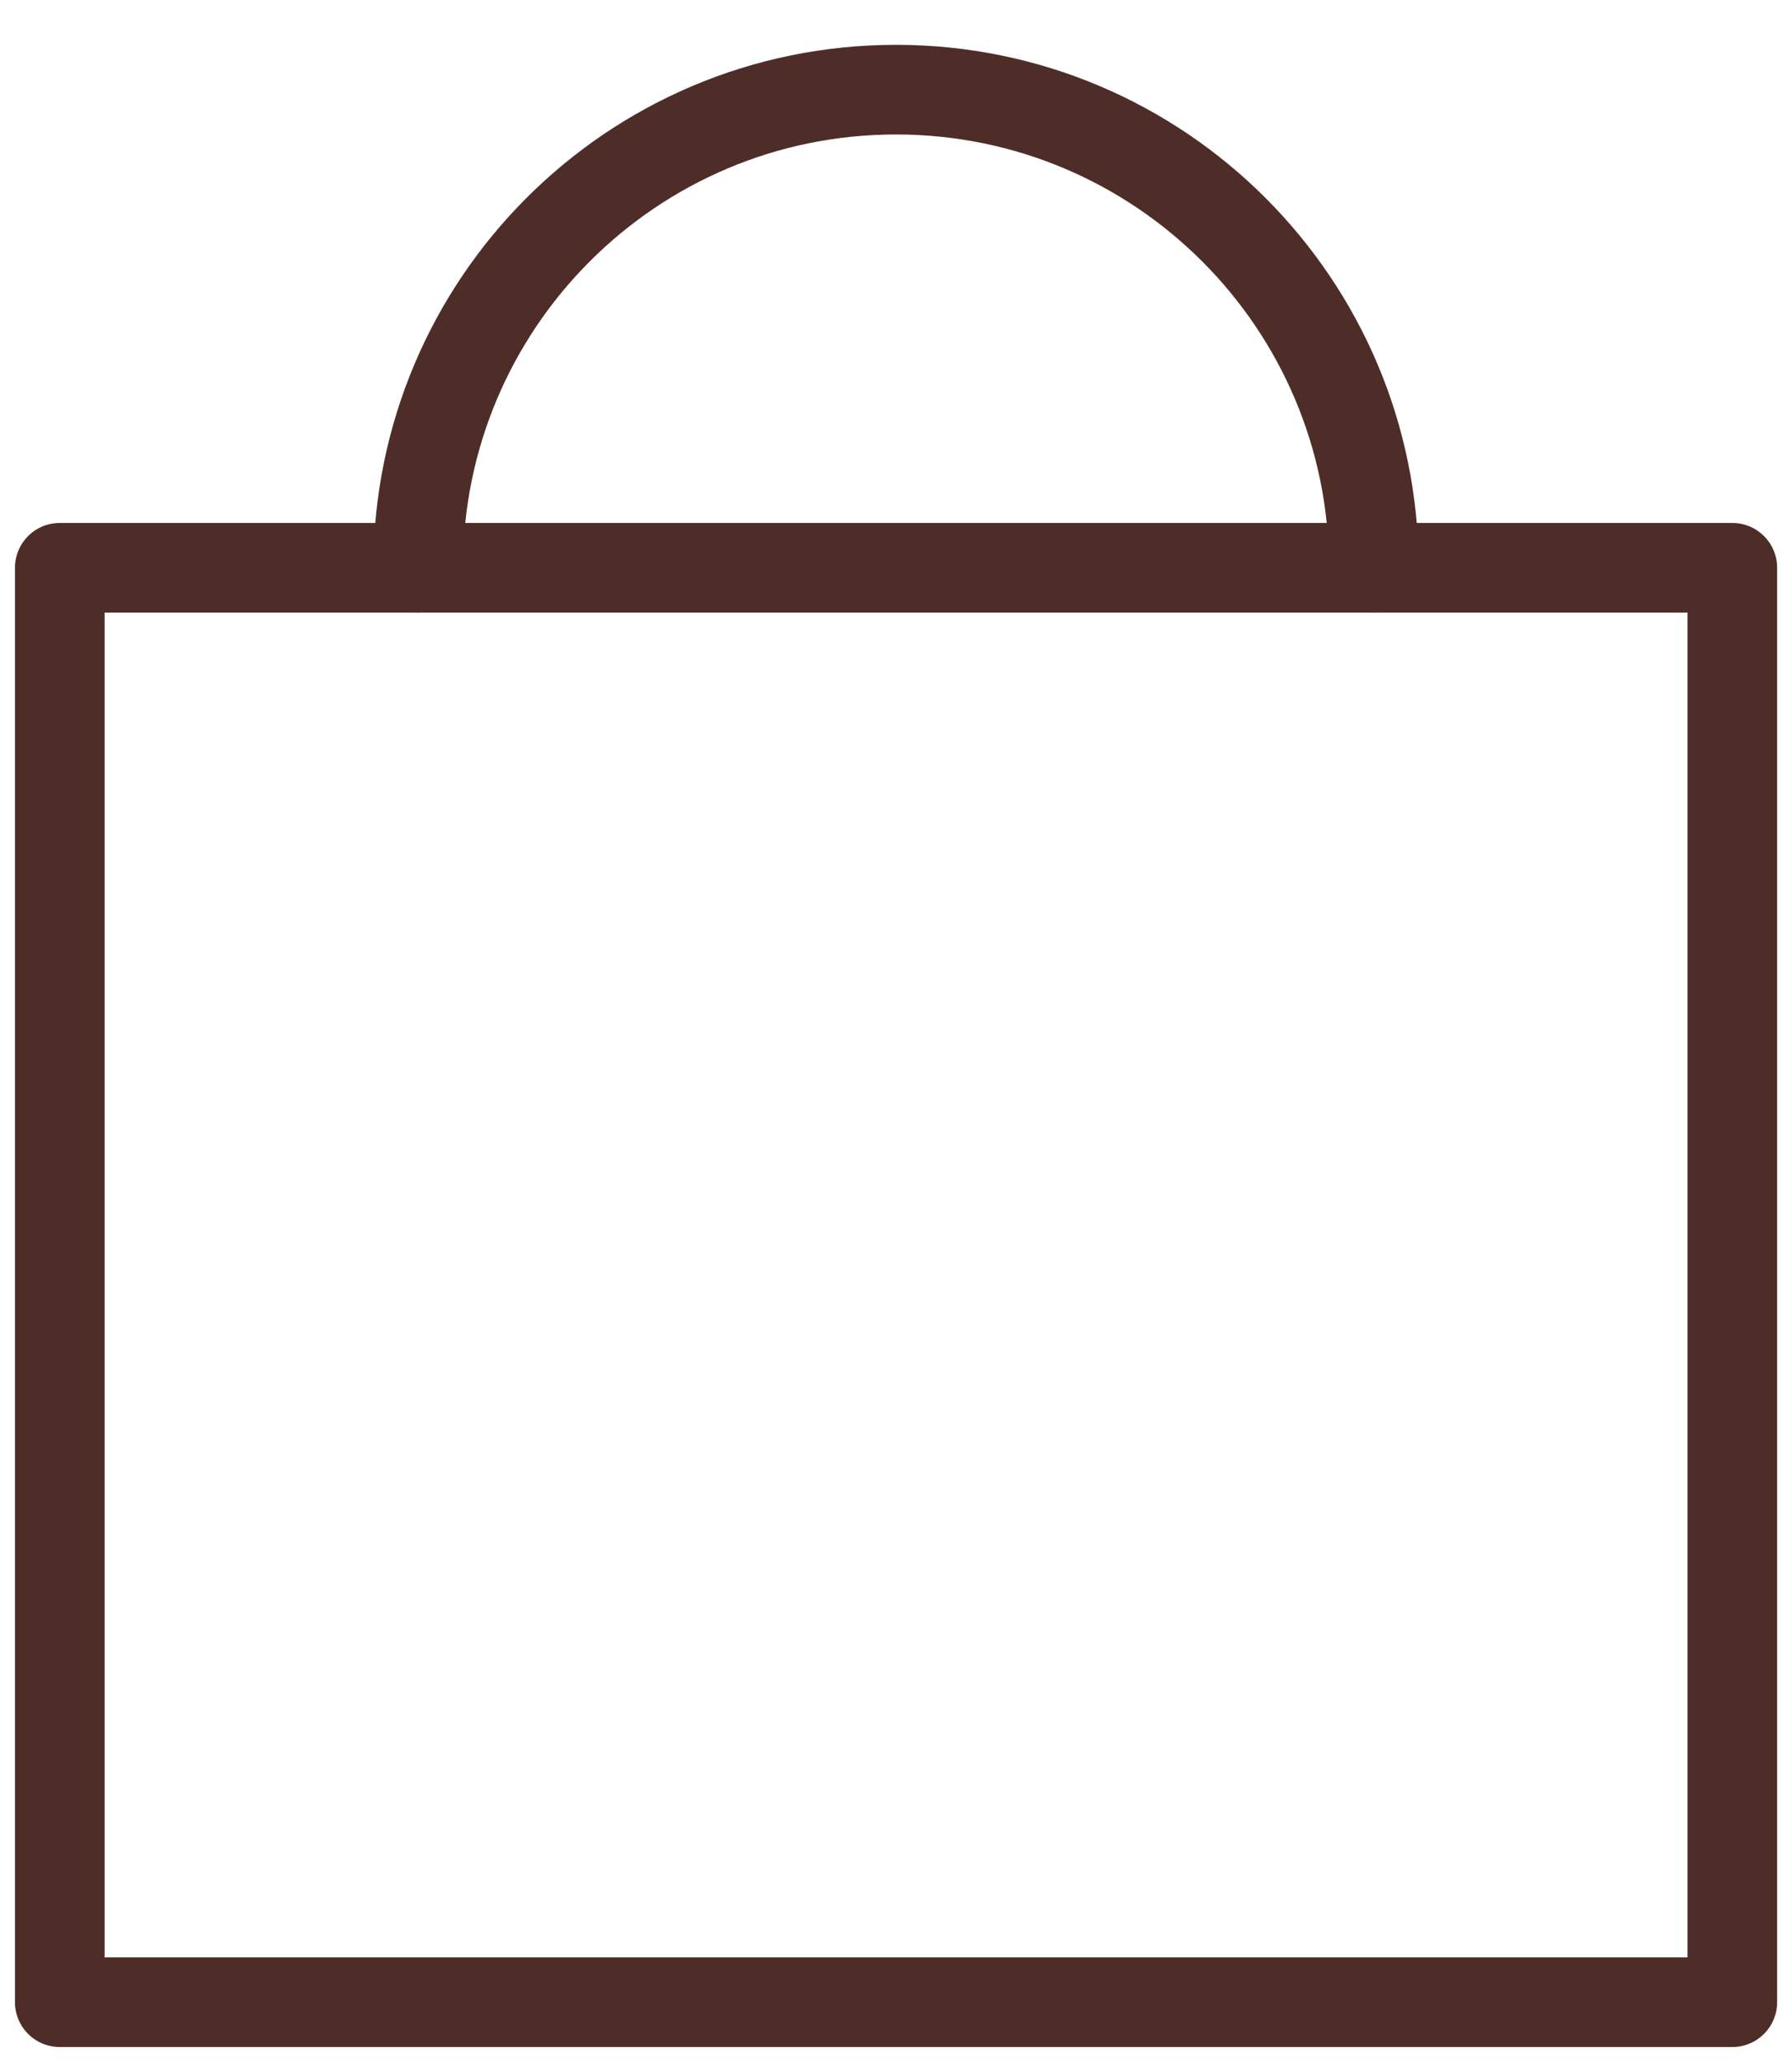
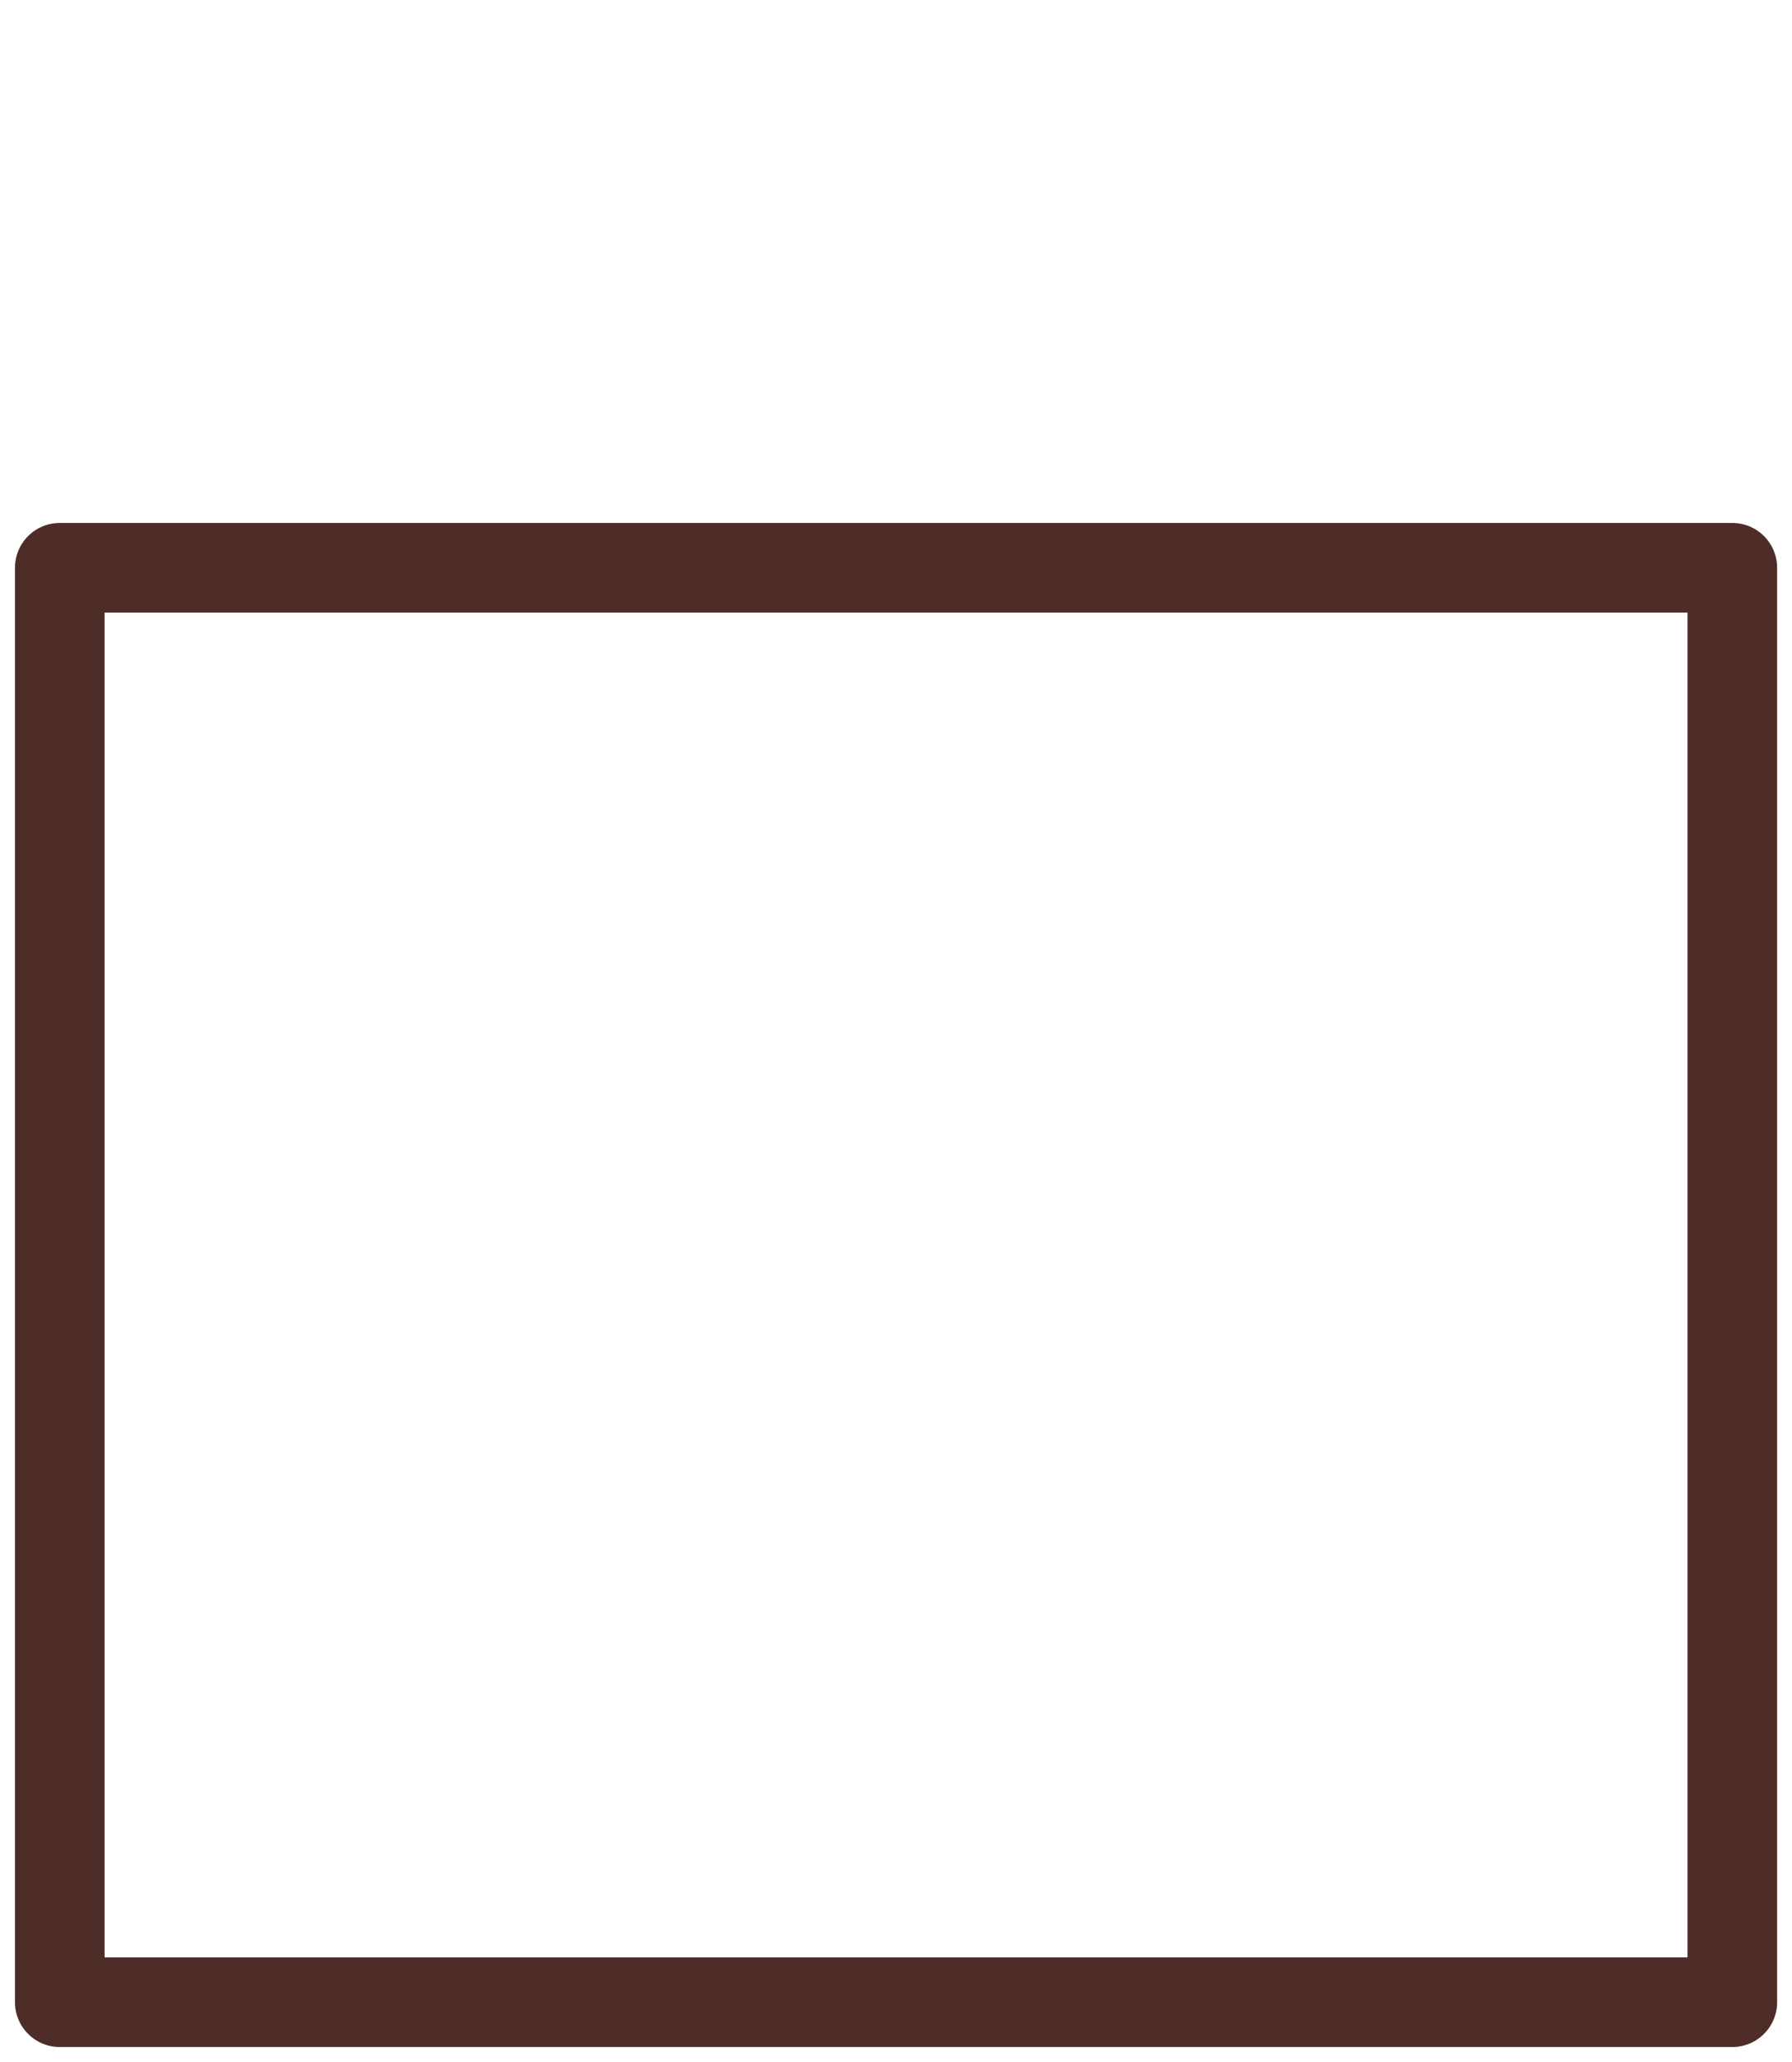
<svg xmlns="http://www.w3.org/2000/svg" width="20" height="23" viewBox="0 0 20 23" fill="none">
  <rect x="0.667" y="6.333" width="18.667" height="16" stroke="#4E2D29" stroke-linecap="round" stroke-linejoin="round" />
-   <path d="M4.667 6.333C4.667 3.388 7.054 1 10 1C12.945 1 15.333 3.388 15.333 6.333" stroke="#4E2D29" stroke-linecap="round" stroke-linejoin="round" />
</svg>